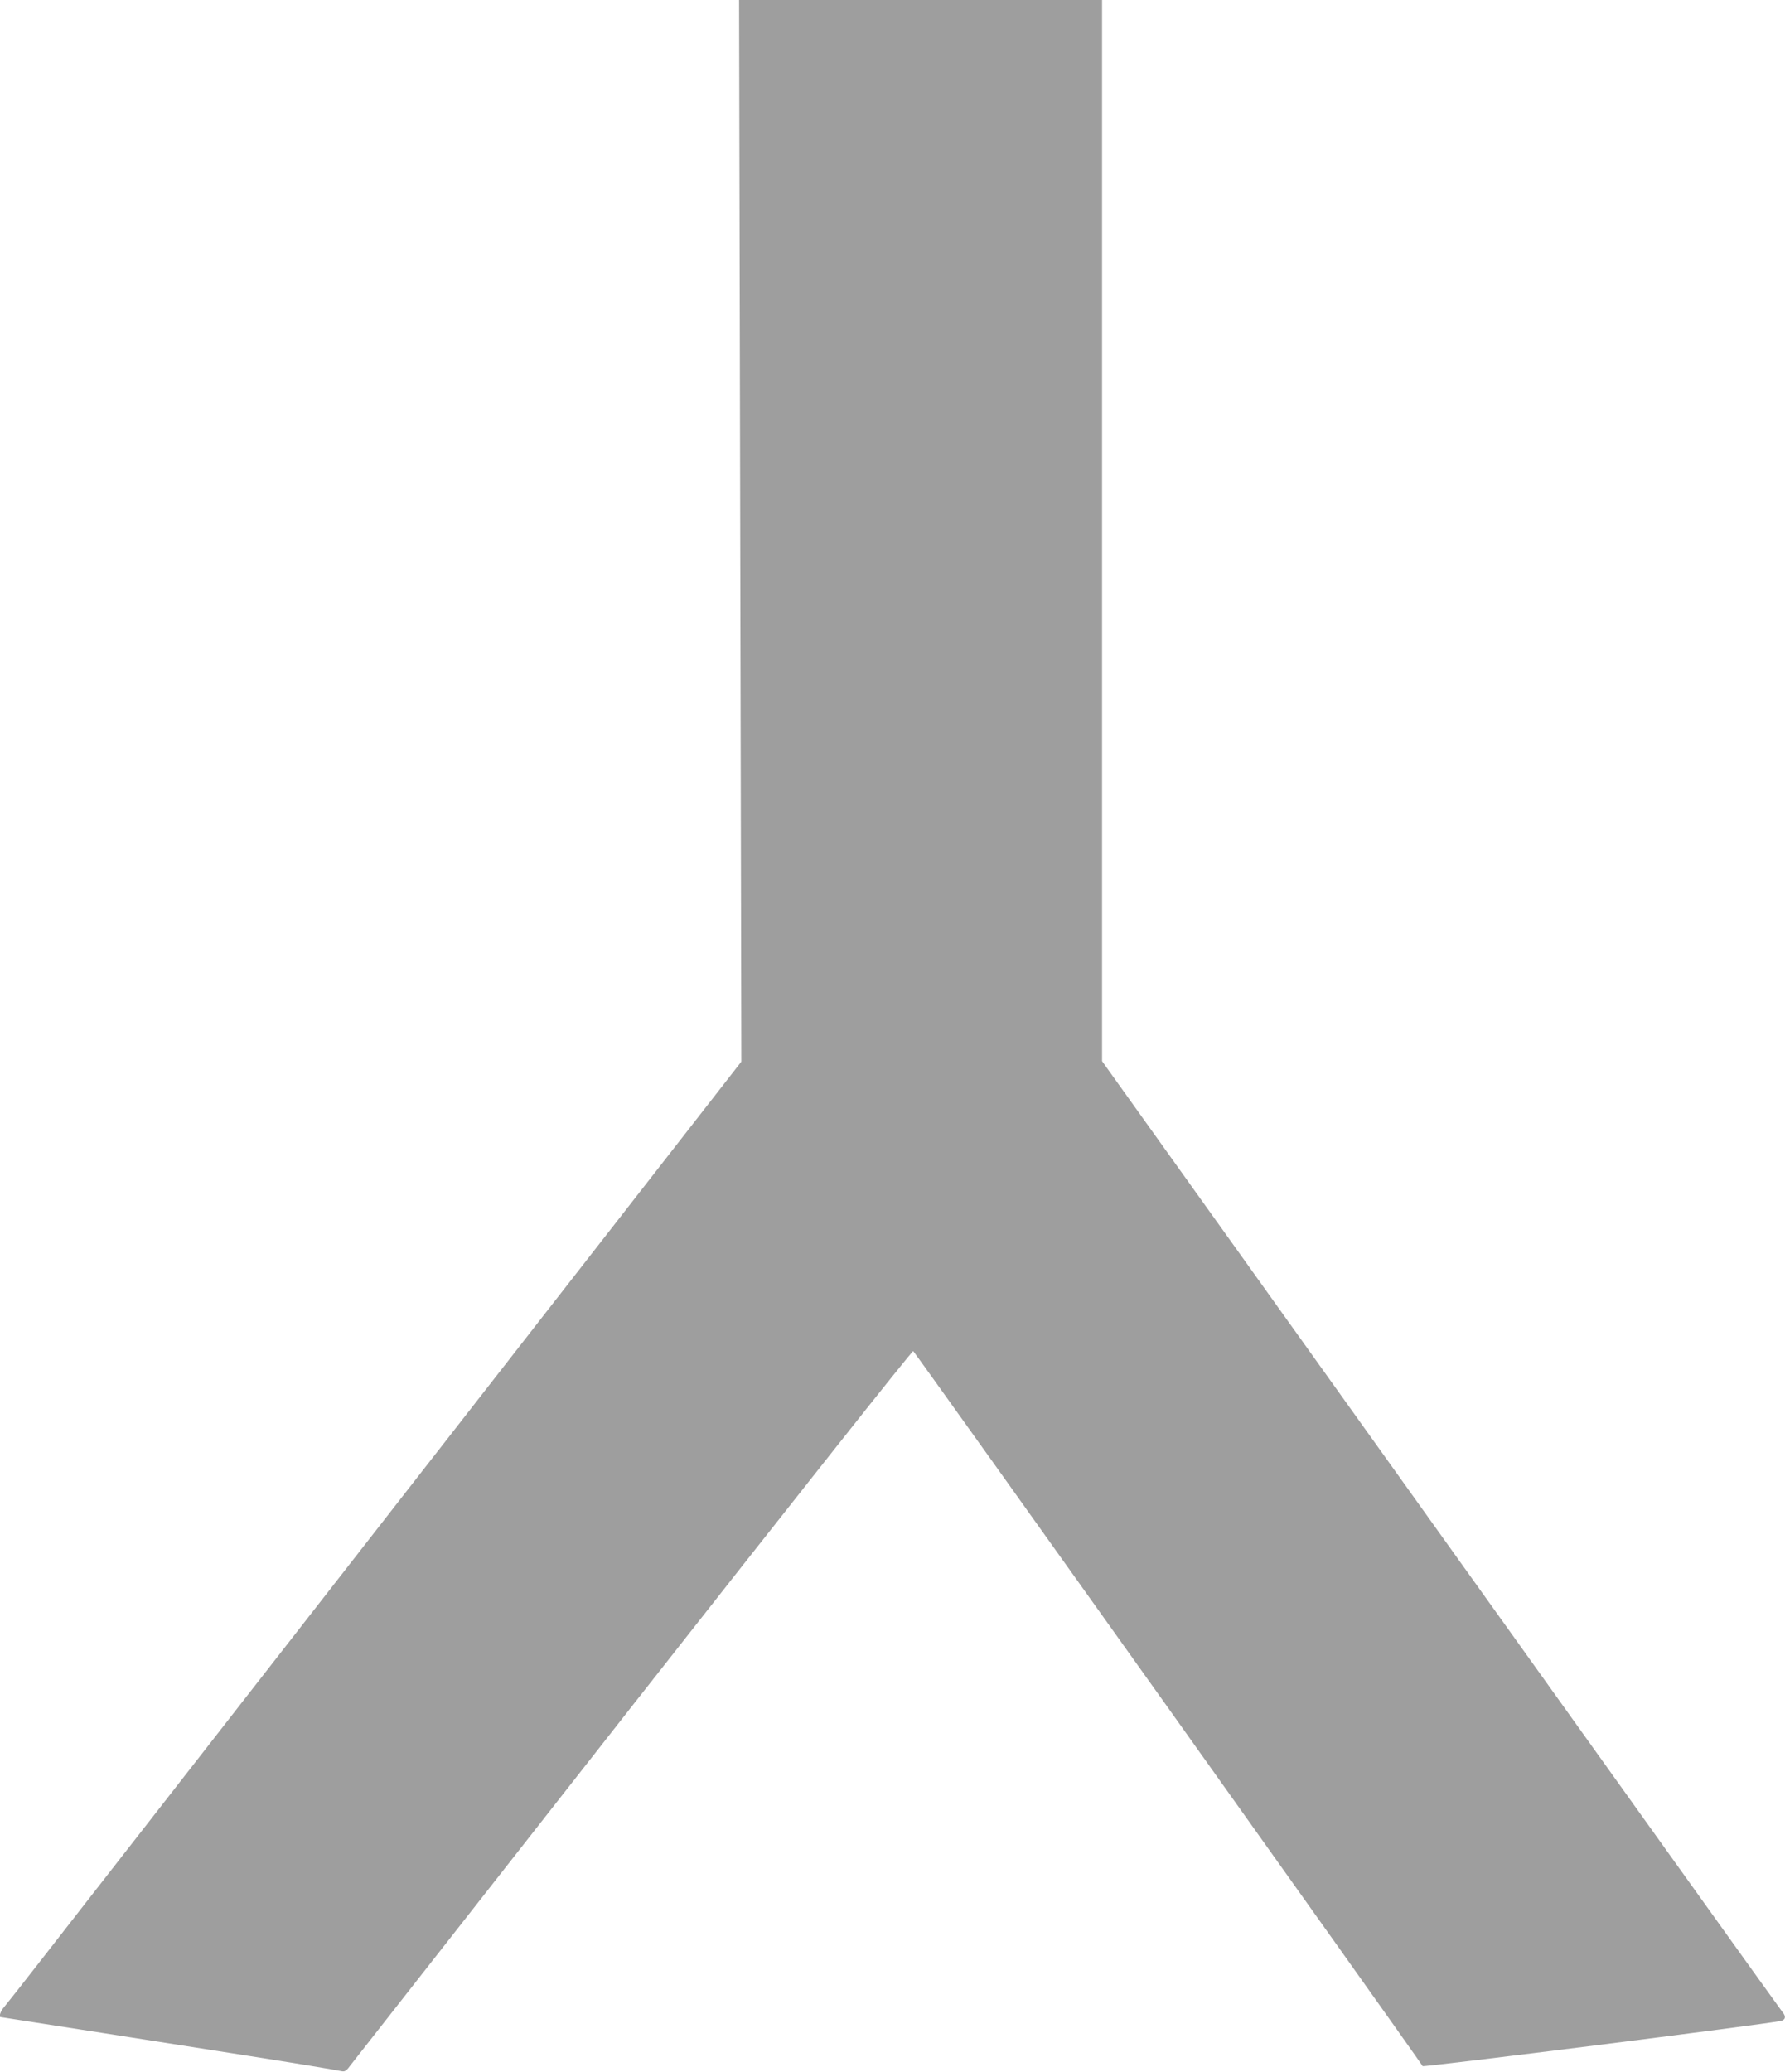
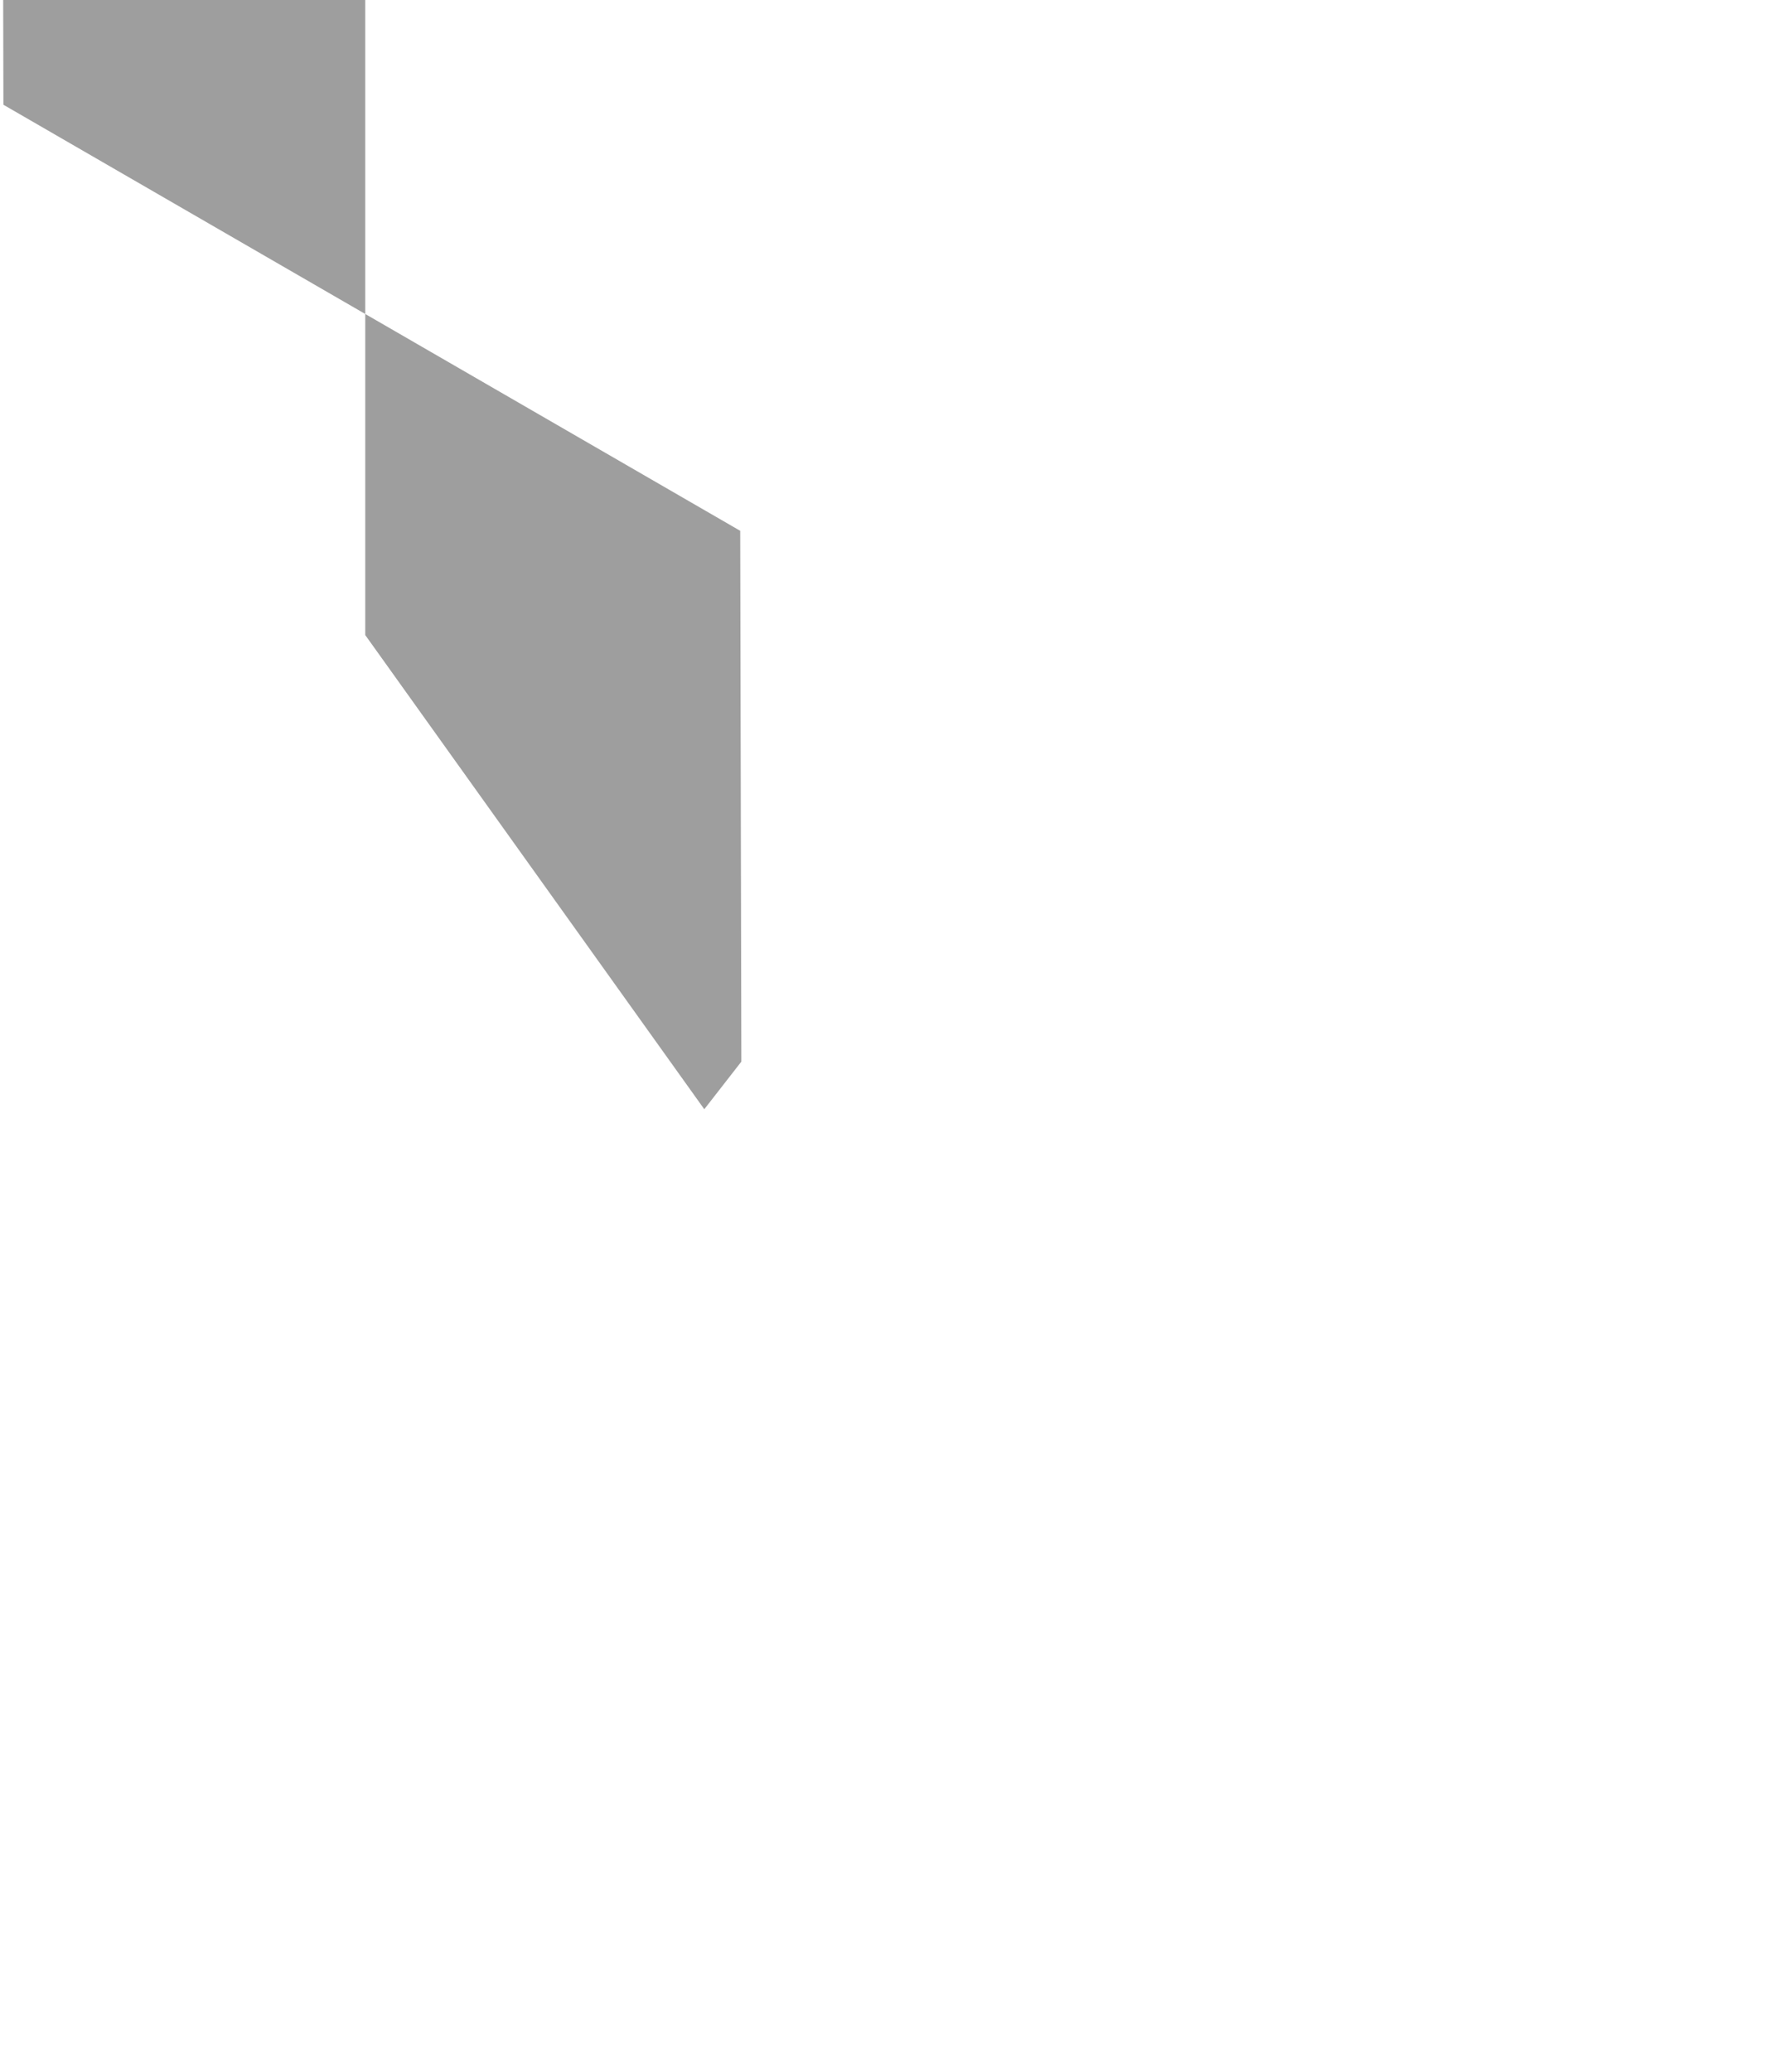
<svg xmlns="http://www.w3.org/2000/svg" version="1.0" width="1103pt" height="1280pt" viewBox="0 0 1103 1280" preserveAspectRatio="xMidYMid meet">
  <g transform="translate(0,1280) scale(0.1,-0.1)" fill="#9e9e9e" stroke="none">
-     <path d="M4574 9521 l7 -3279 -229 -294 c-125 -161 -1051 -1348 -2057 -2638 -1006 -1290 -1923 -2466 -2039 -2615 -115 -148 -220 -281 -233 -296 -19 -21 -32 -59 -19 -59 2 0 291 -45 642 -100 352 -55 756 -119 899 -141 268 -42 521 -84 565 -93 21 -5 31 2 60 42 20 26 807 1029 1748 2229 993 1264 1718 2180 1725 2177 8 -3 3082 -4316 3148 -4417 5 -8 2098 256 2212 279 30 6 35 28 12 54 -9 10 -958 1335 -2110 2946 l-2095 2929 0 3278 0 3277 -1122 0 -1121 0 7 -3279z" />
+     <path d="M4574 9521 l7 -3279 -229 -294 l-2095 2929 0 3278 0 3277 -1122 0 -1121 0 7 -3279z" />
  </g>
</svg>